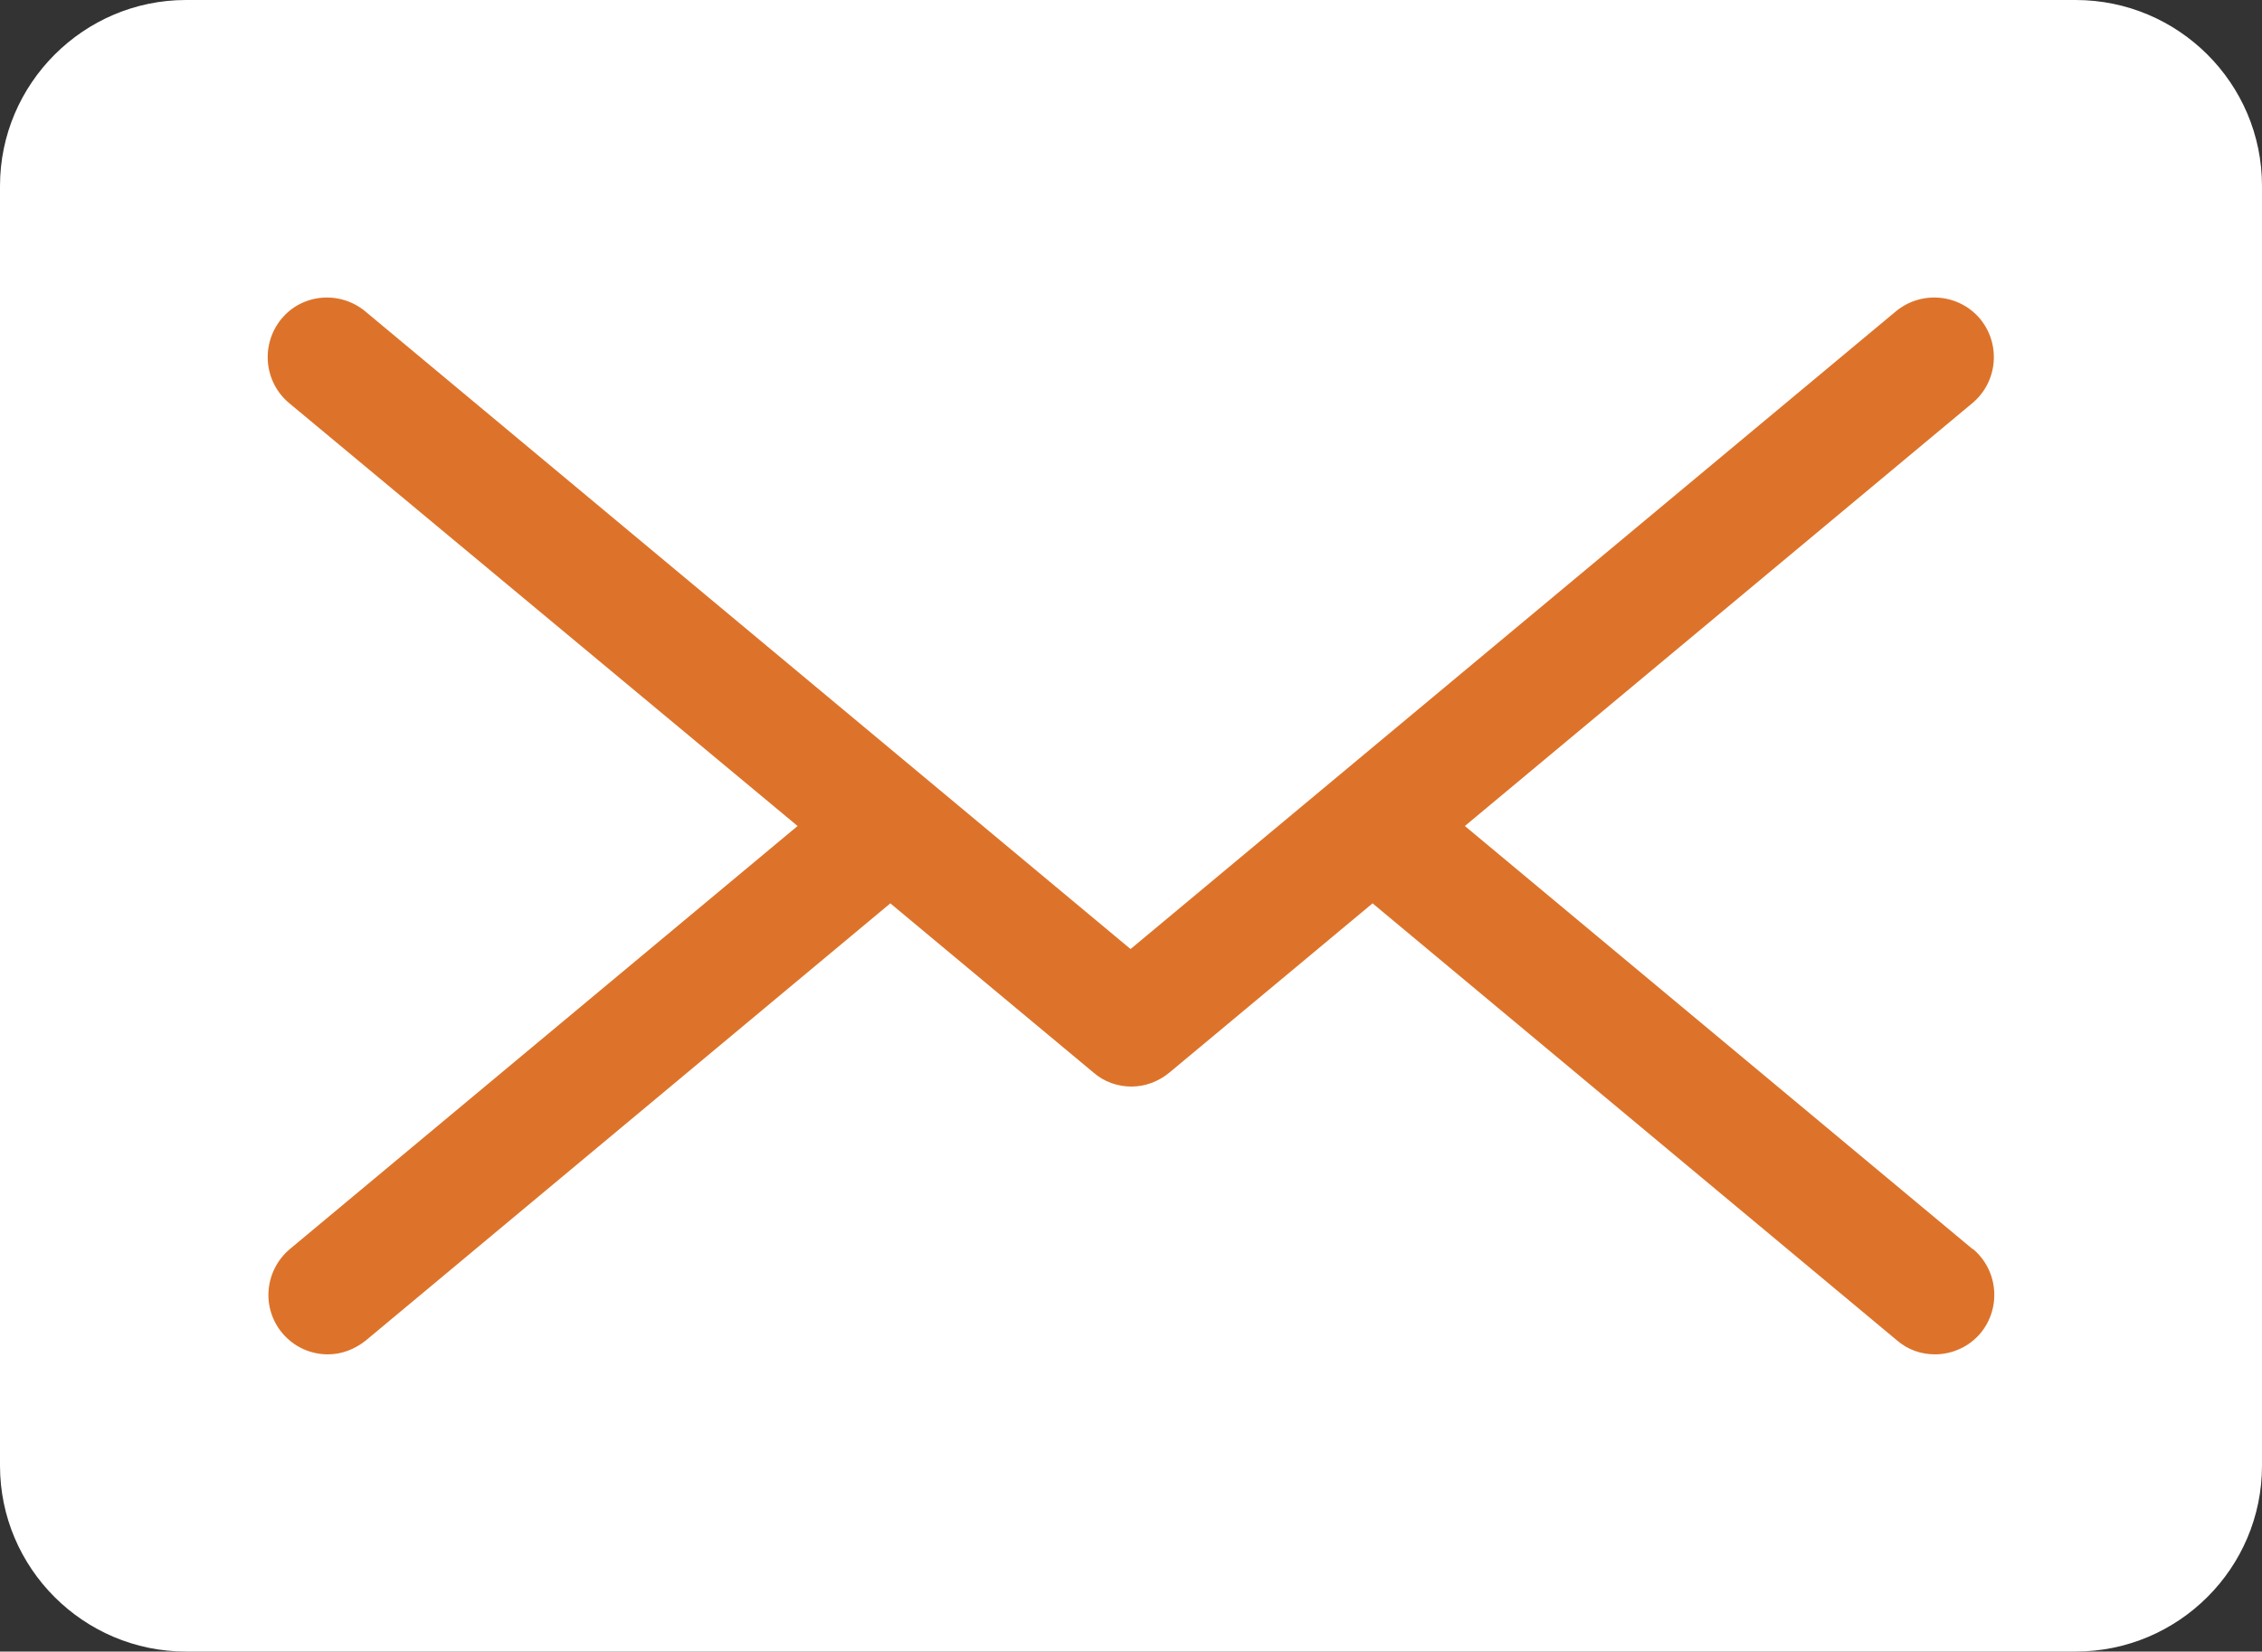
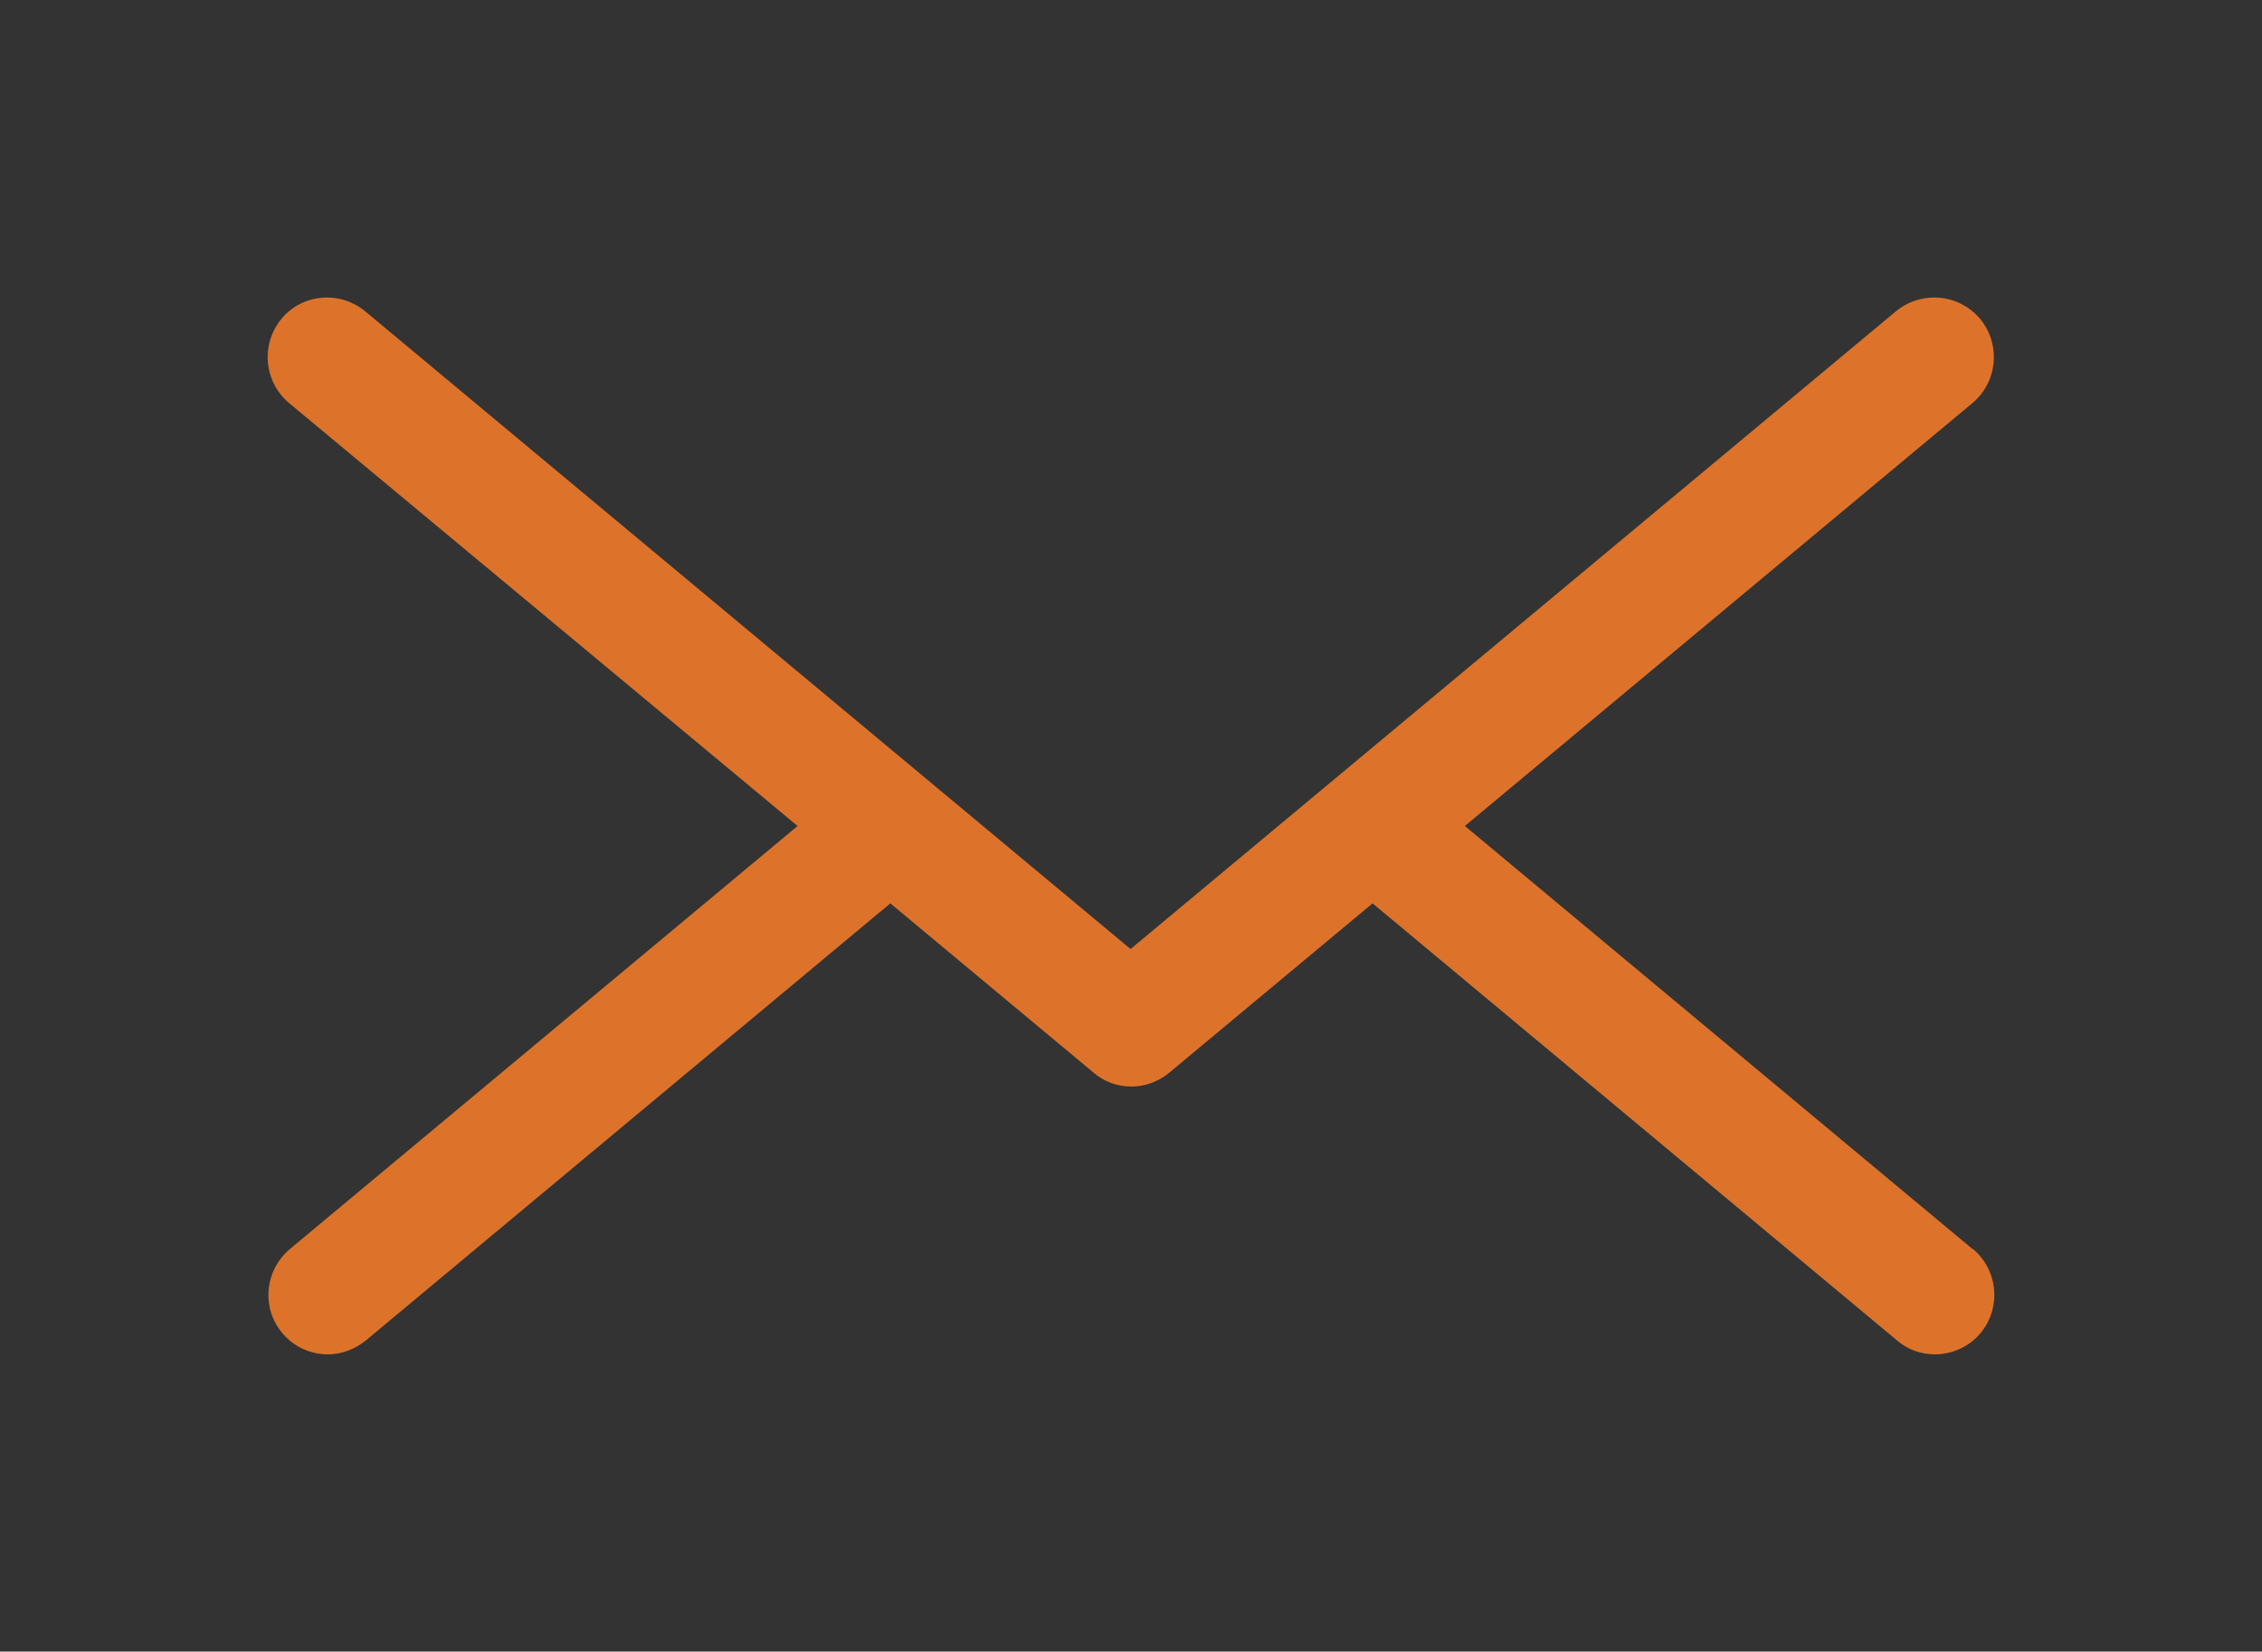
<svg xmlns="http://www.w3.org/2000/svg" id="_レイヤー_2" viewBox="0 0 50 36.51">
  <rect x="0" y="0" width="50" height="36.51" fill="#333333" stroke="none" />
  <defs>
    <style>.cls-1{fill:#fff;}.cls-2{fill:#dd732a;}</style>
  </defs>
  <g id="_レイヤー_2-2">
-     <path class="cls-1" d="M45.88,0H4.11C1.85,0,0,1.85,0,4.11v28.29c0,2.27,1.85,4.11,4.11,4.11h41.77c2.27,0,4.12-1.84,4.12-4.11V4.11c0-2.27-1.85-4.11-4.12-4.11Z" />
    <path class="cls-2" d="M43.61,27.61c.56.47.63,1.3.17,1.86-.26.31-.64.47-1.01.47-.3,0-.6-.1-.84-.31l-11.59-9.66-4.49,3.74c-.24.2-.54.31-.84.31s-.6-.1-.84-.31l-4.49-3.74-11.59,9.66c-.25.2-.54.31-.84.31-.38,0-.75-.16-1.01-.47-.47-.56-.39-1.39.17-1.86l11.22-9.35L6.39,8.91c-.56-.47-.63-1.3-.17-1.86.46-.56,1.29-.63,1.85-.17l16.92,14.1,16.92-14.1c.56-.46,1.39-.39,1.86.17.46.56.39,1.39-.17,1.86l-11.22,9.35,11.22,9.35Z" />
  </g>
</svg>